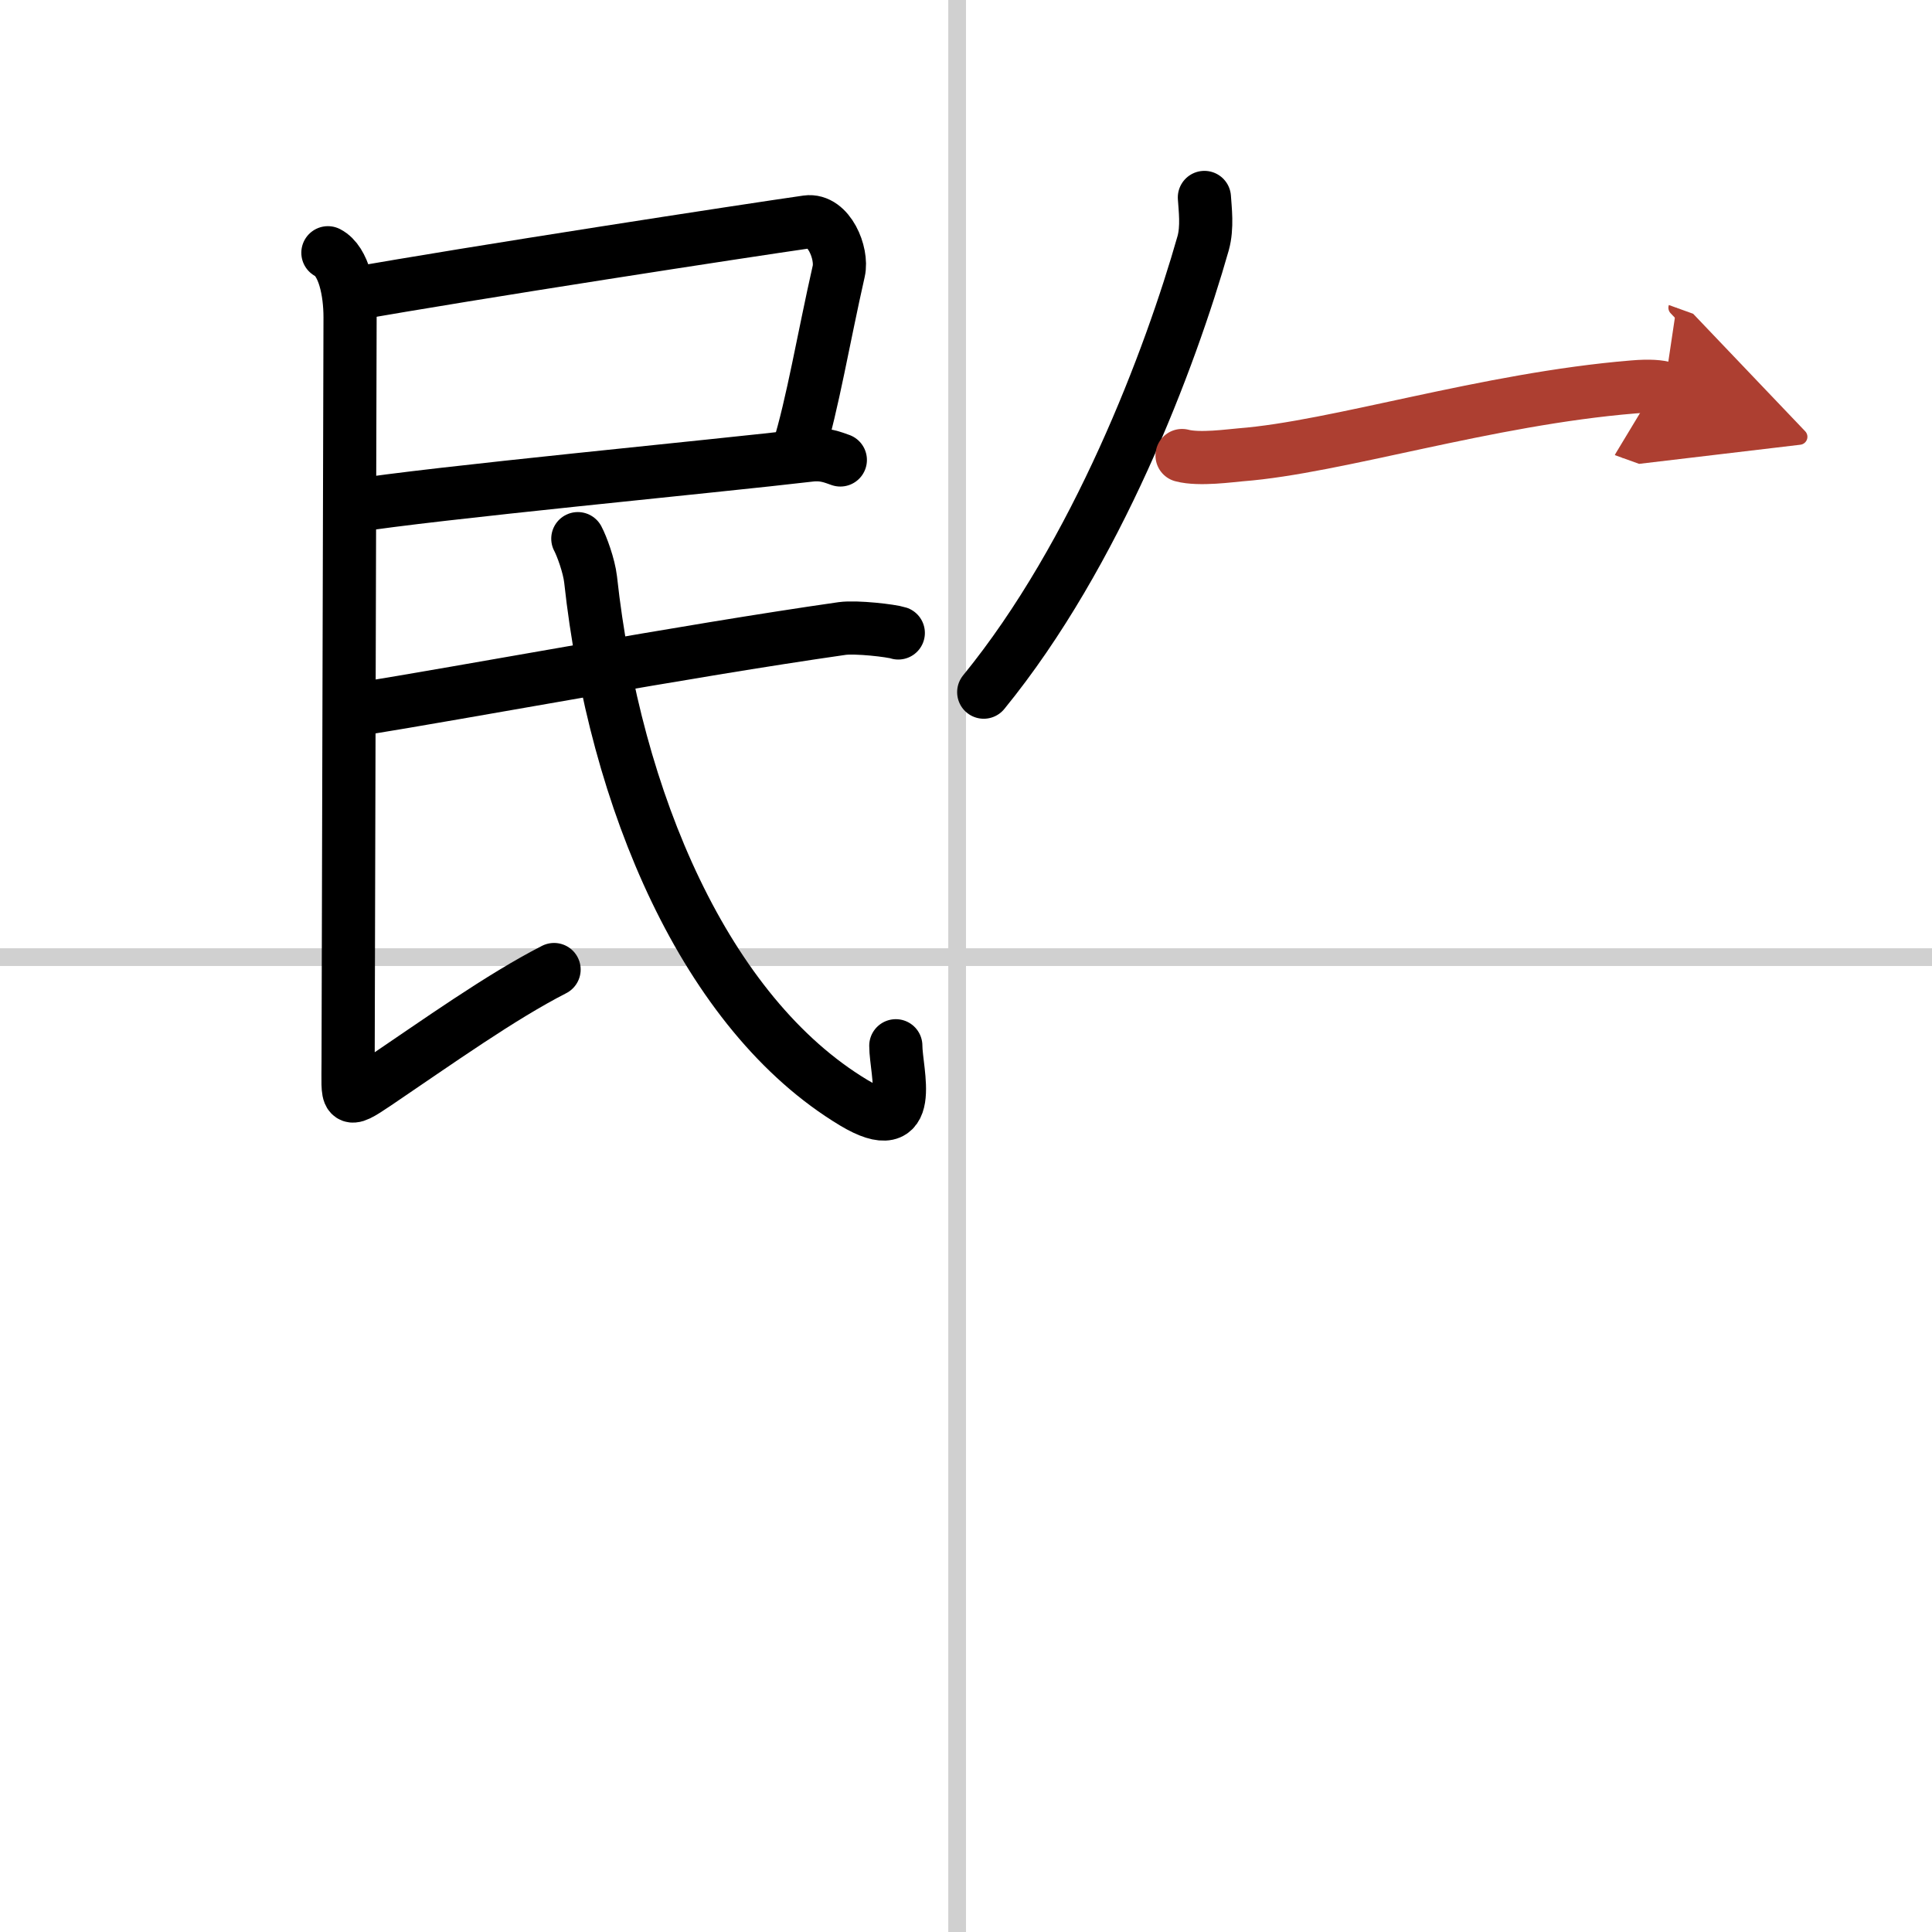
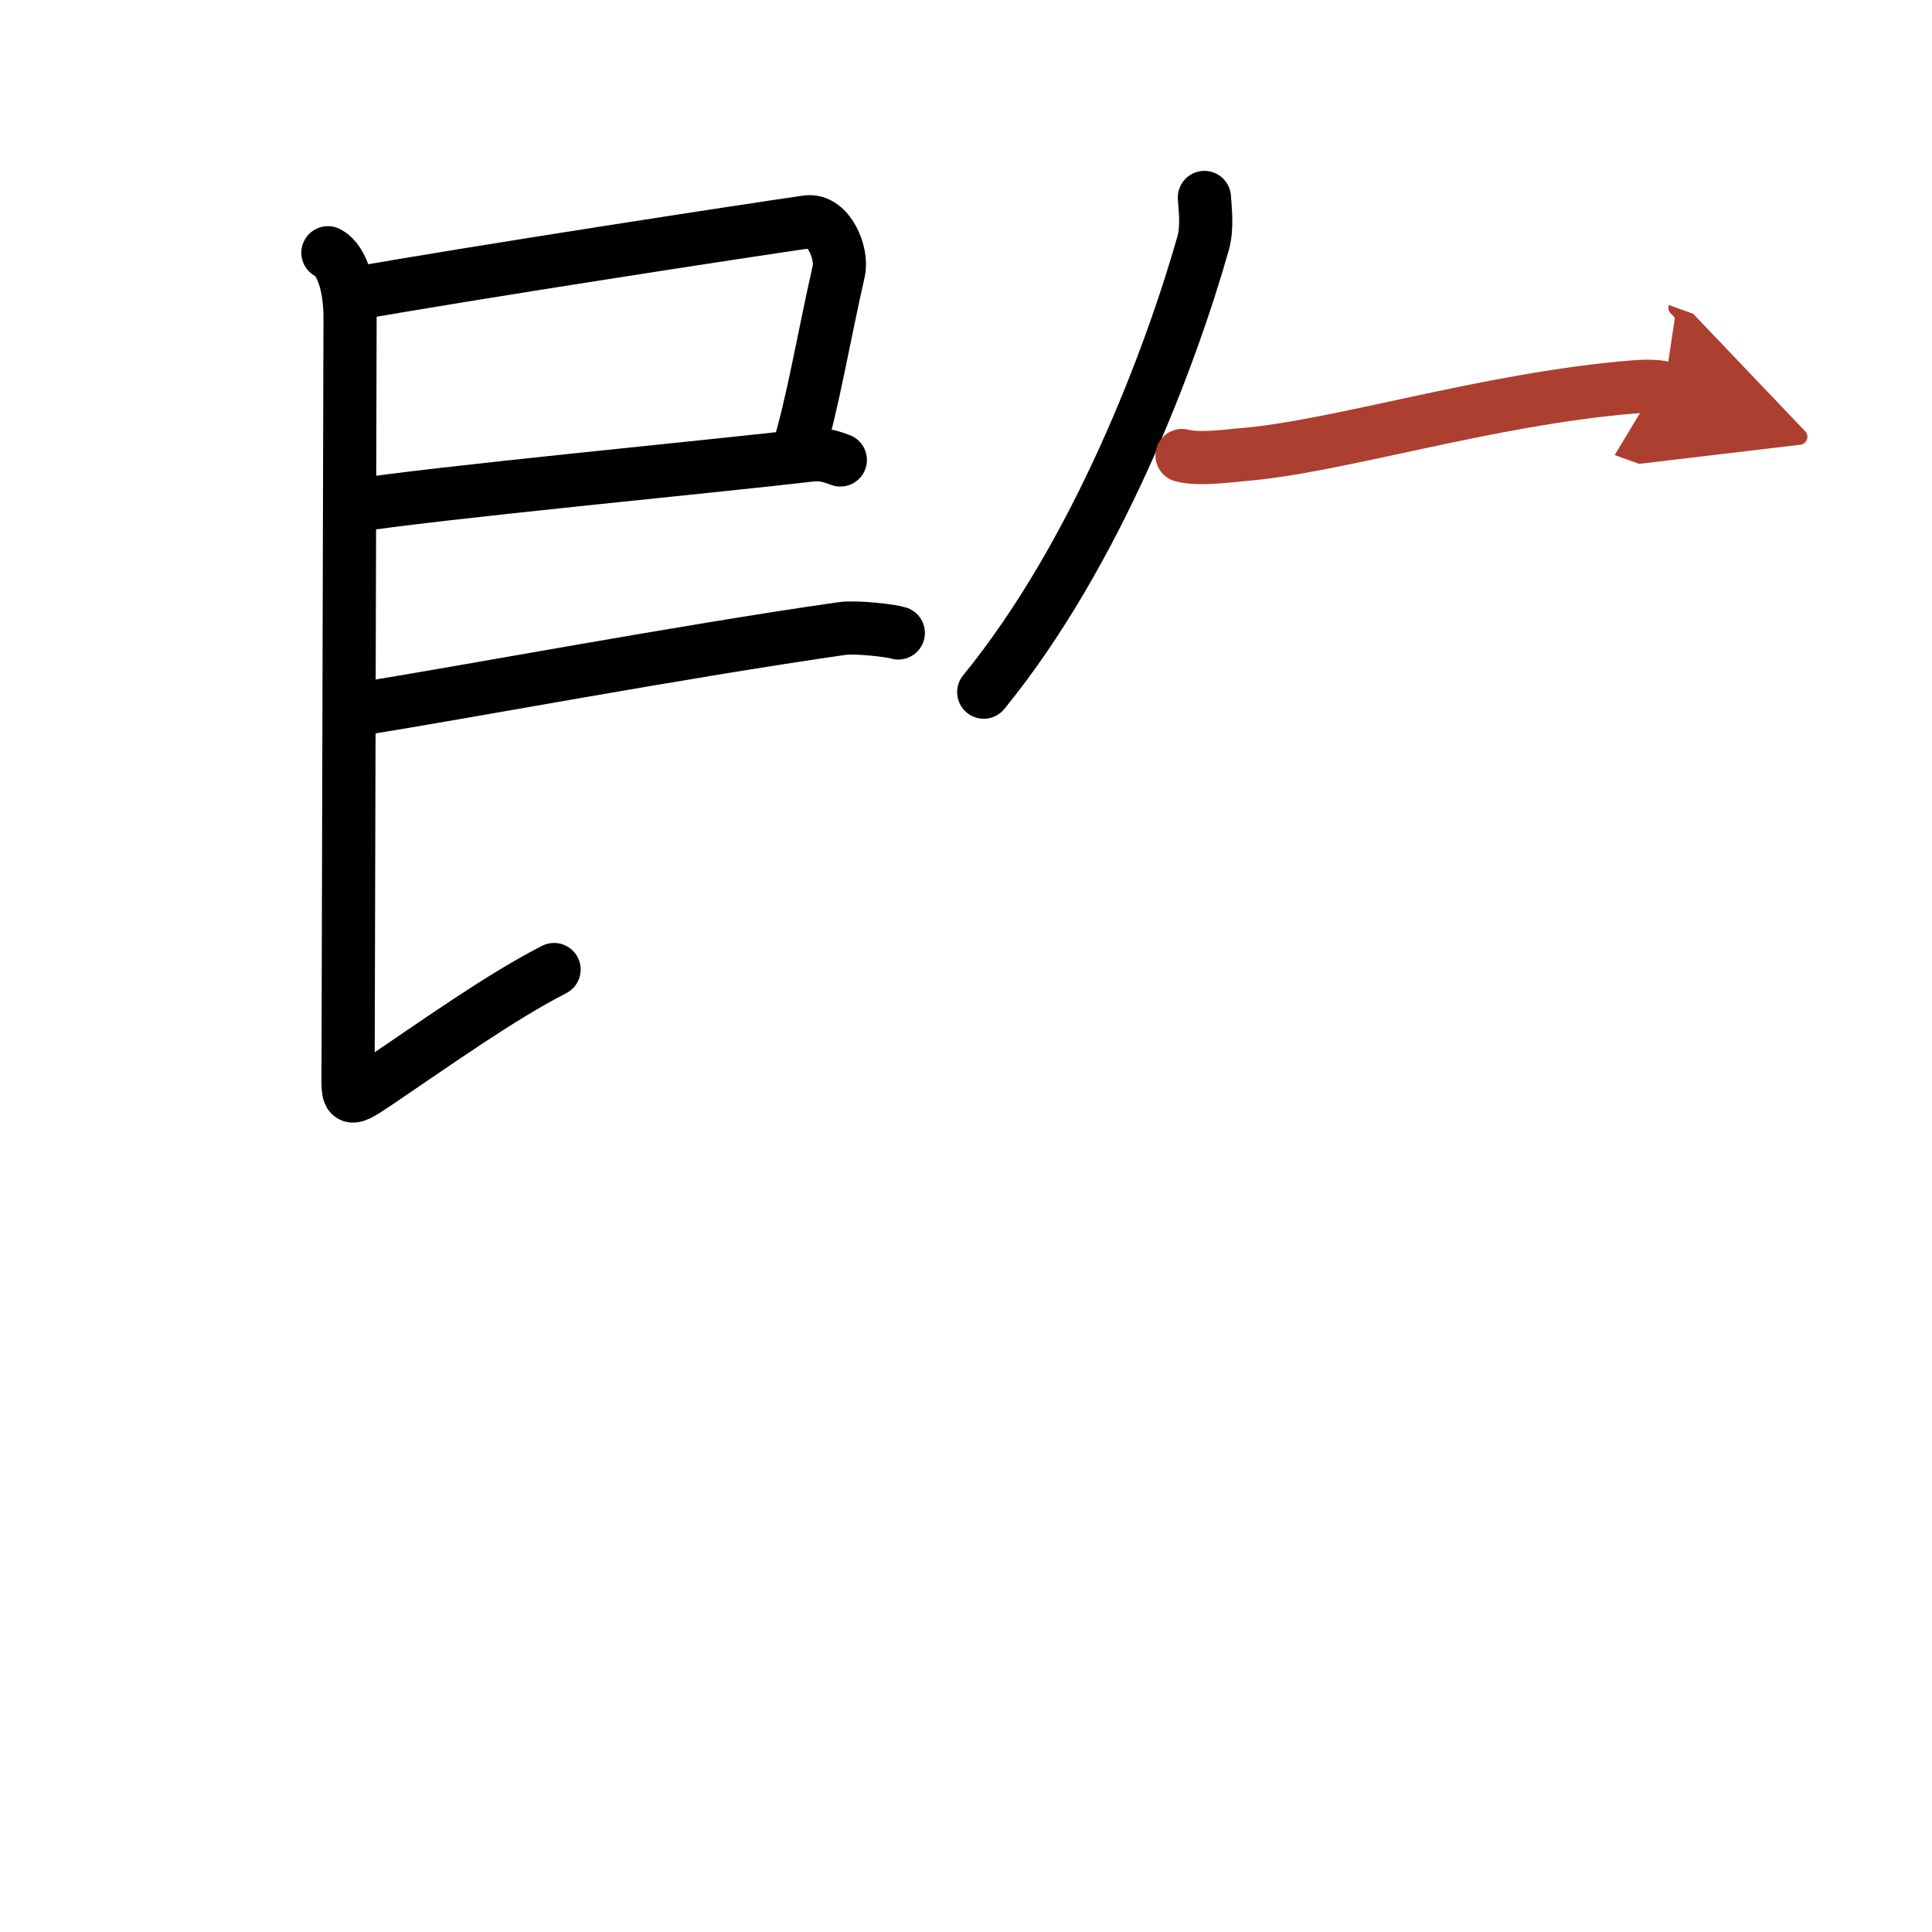
<svg xmlns="http://www.w3.org/2000/svg" width="400" height="400" viewBox="0 0 109 109">
  <defs>
    <marker id="a" markerWidth="4" orient="auto" refX="1" refY="5" viewBox="0 0 10 10">
      <polyline points="0 0 10 5 0 10 1 5" fill="#ad3f31" stroke="#ad3f31" />
    </marker>
  </defs>
  <g fill="none" stroke="#000" stroke-linecap="round" stroke-linejoin="round" stroke-width="3">
-     <rect width="100%" height="100%" fill="#fff" stroke="#fff" />
-     <line x1="54" x2="54" y2="109" stroke="#d0d0d0" stroke-width="1" />
-     <line x2="109" y1="54" y2="54" stroke="#d0d0d0" stroke-width="1" />
    <path d="m19.7 16.62c6.9-1.23 22.48-3.62 25.83-4.1 1.23-0.17 2.02 1.77 1.79 2.78-0.84 3.7-1.49 7.58-2.28 10.1" />
    <path d="m19.81 28.56c4.56-0.74 20.62-2.26 25.87-2.88 0.82-0.1 1.32 0.13 1.73 0.27" />
    <path d="m18.5 14.26c0.91 0.47 1.25 2.21 1.25 3.63s-0.11 39.77-0.11 41.97c0 2.21-0.2 2.47 1.59 1.26 3.52-2.38 7.02-4.88 10.03-6.42" />
    <path d="m20.08 40.04c6.13-0.98 18.42-3.29 27.43-4.58 0.8-0.11 2.78 0.12 3.17 0.25" />
-     <path d="m32.6 30.39c0.22 0.41 0.63 1.52 0.72 2.3 1.36 12.47 6.5 24.5 14.84 29.52 3.62 2.17 2.38-1.73 2.38-3.21" />
    <path d="m67.95 11.14c0.04 0.64 0.18 1.68-0.07 2.58-1.85 6.5-5.99 17.5-12.38 25.33" />
    <path d="m66.69 25.7c0.97 0.26 2.77 0 3.3-0.04 5.43-0.42 13.87-3.15 22.16-3.83 0.93-0.08 1.5-0.02 1.75 0.07" marker-end="url(#a)" stroke="#ad3f31" />
  </g>
</svg>